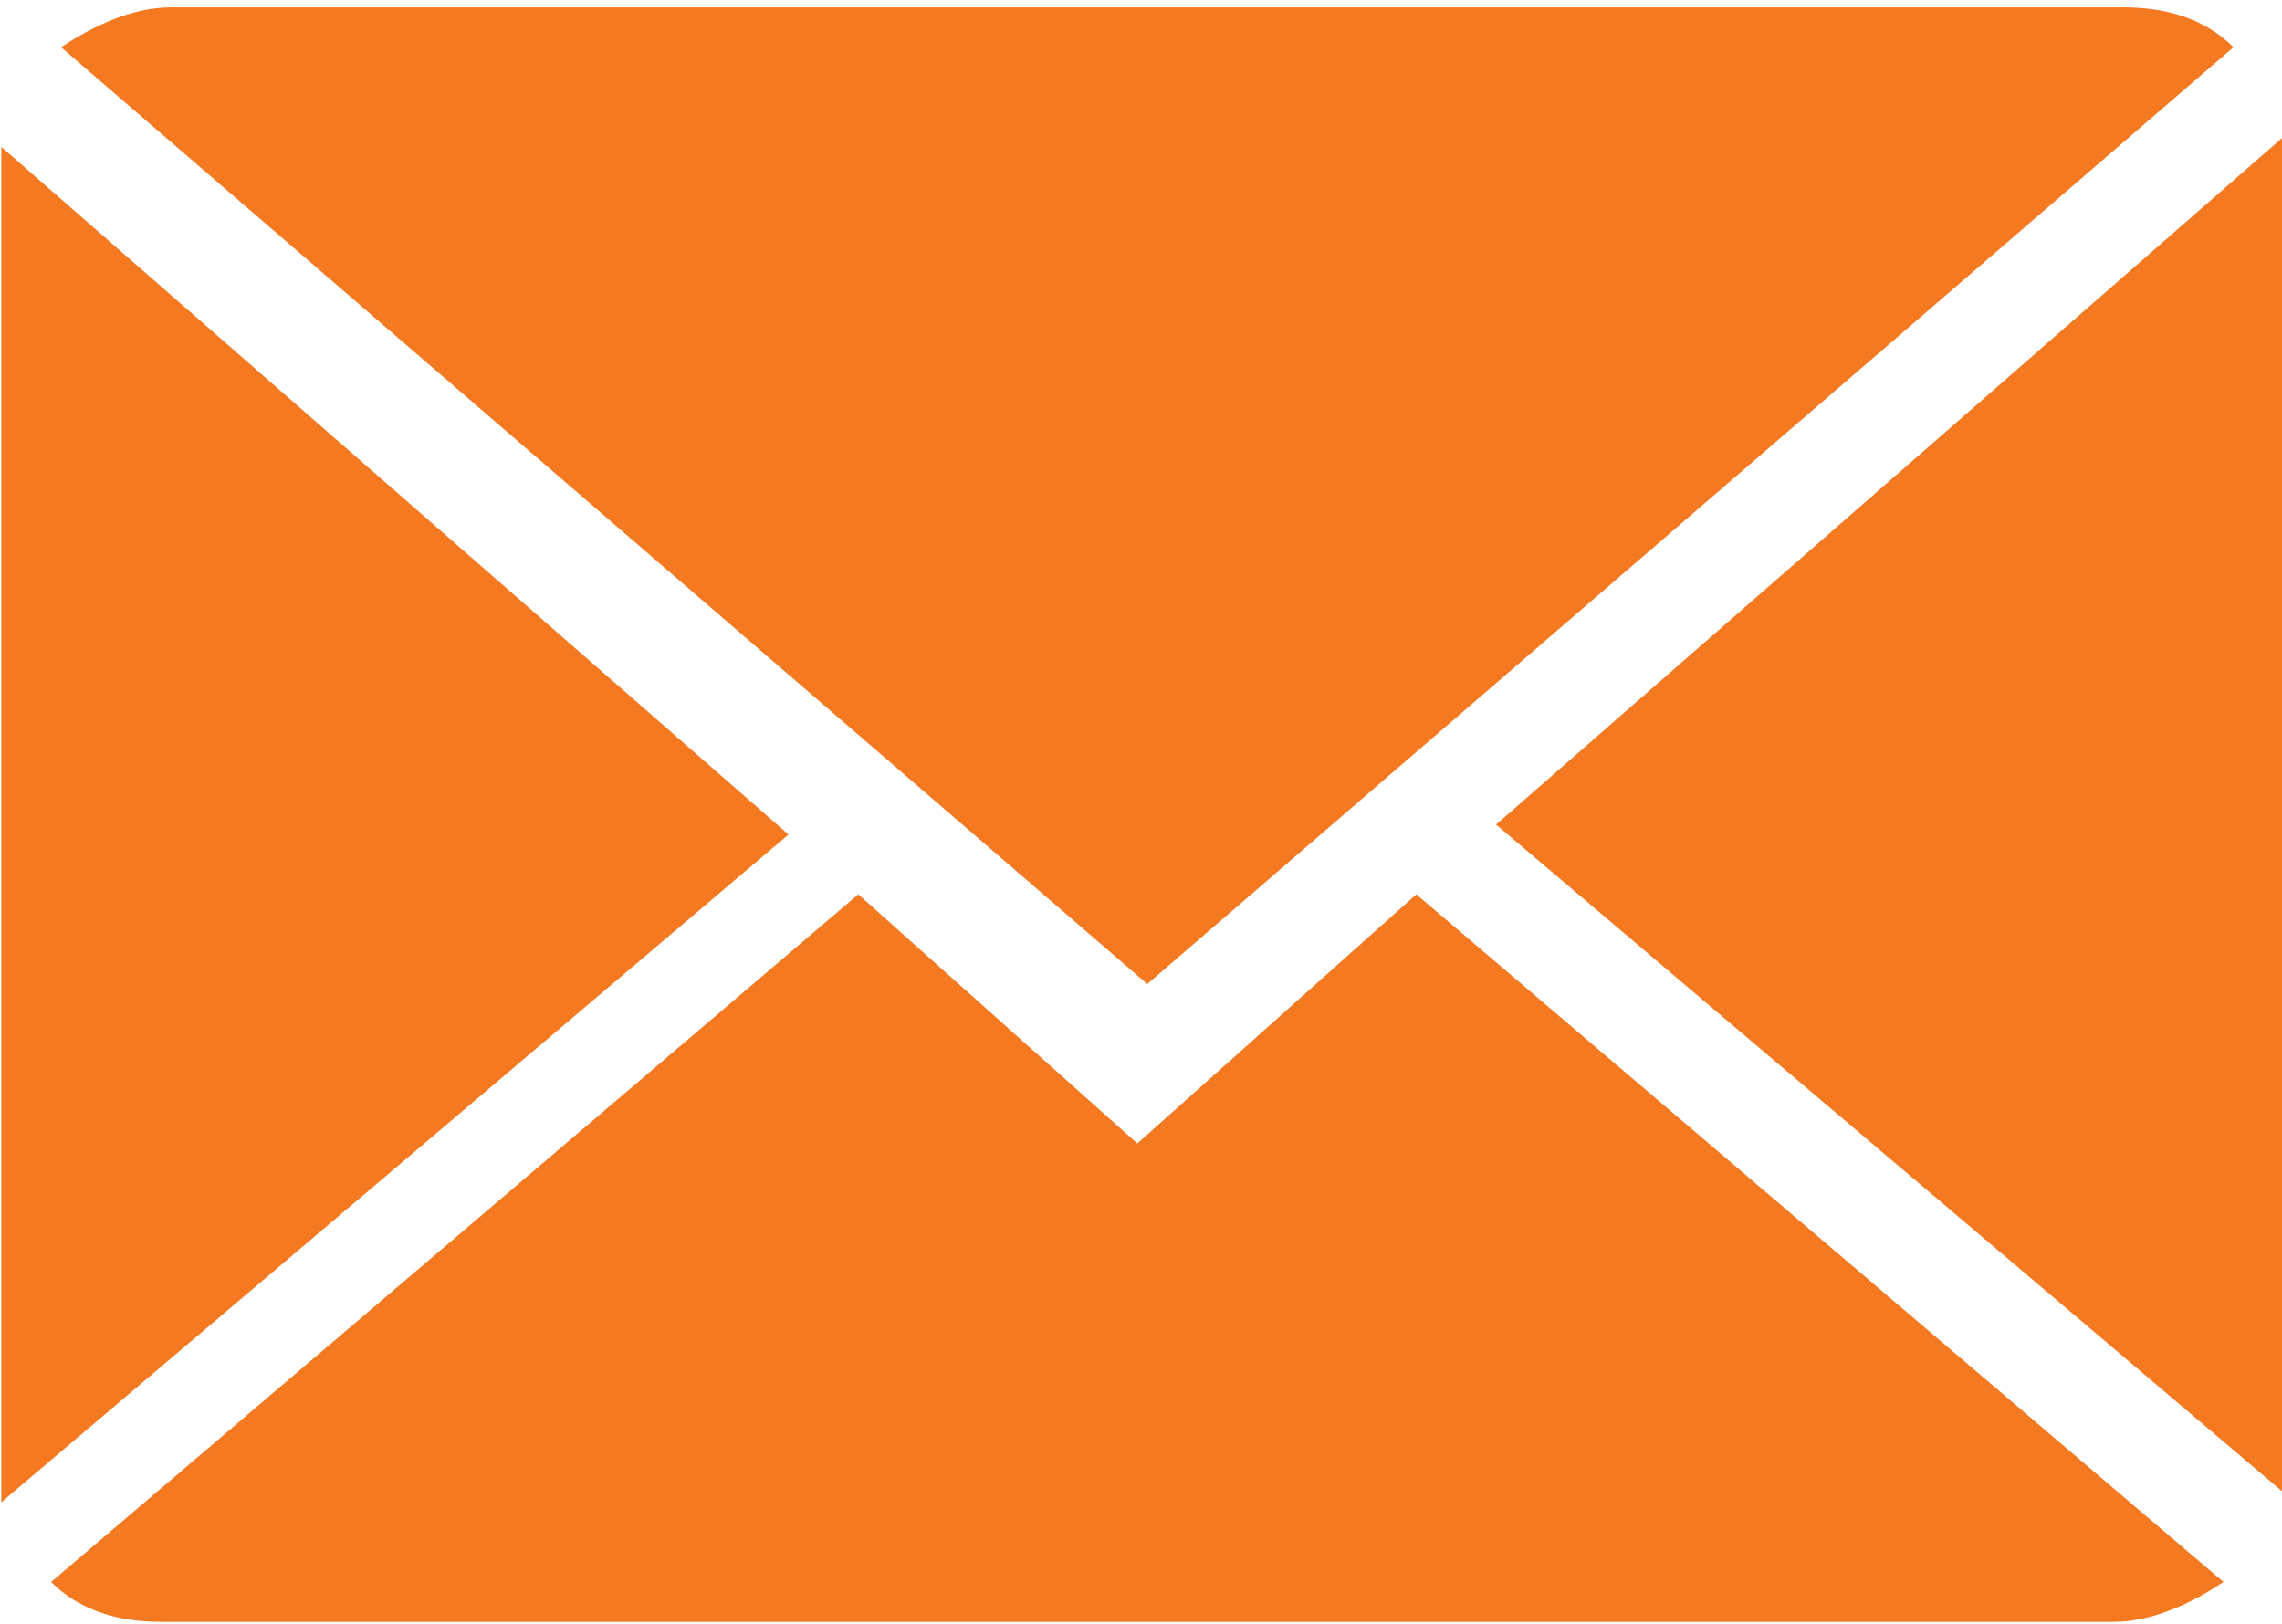
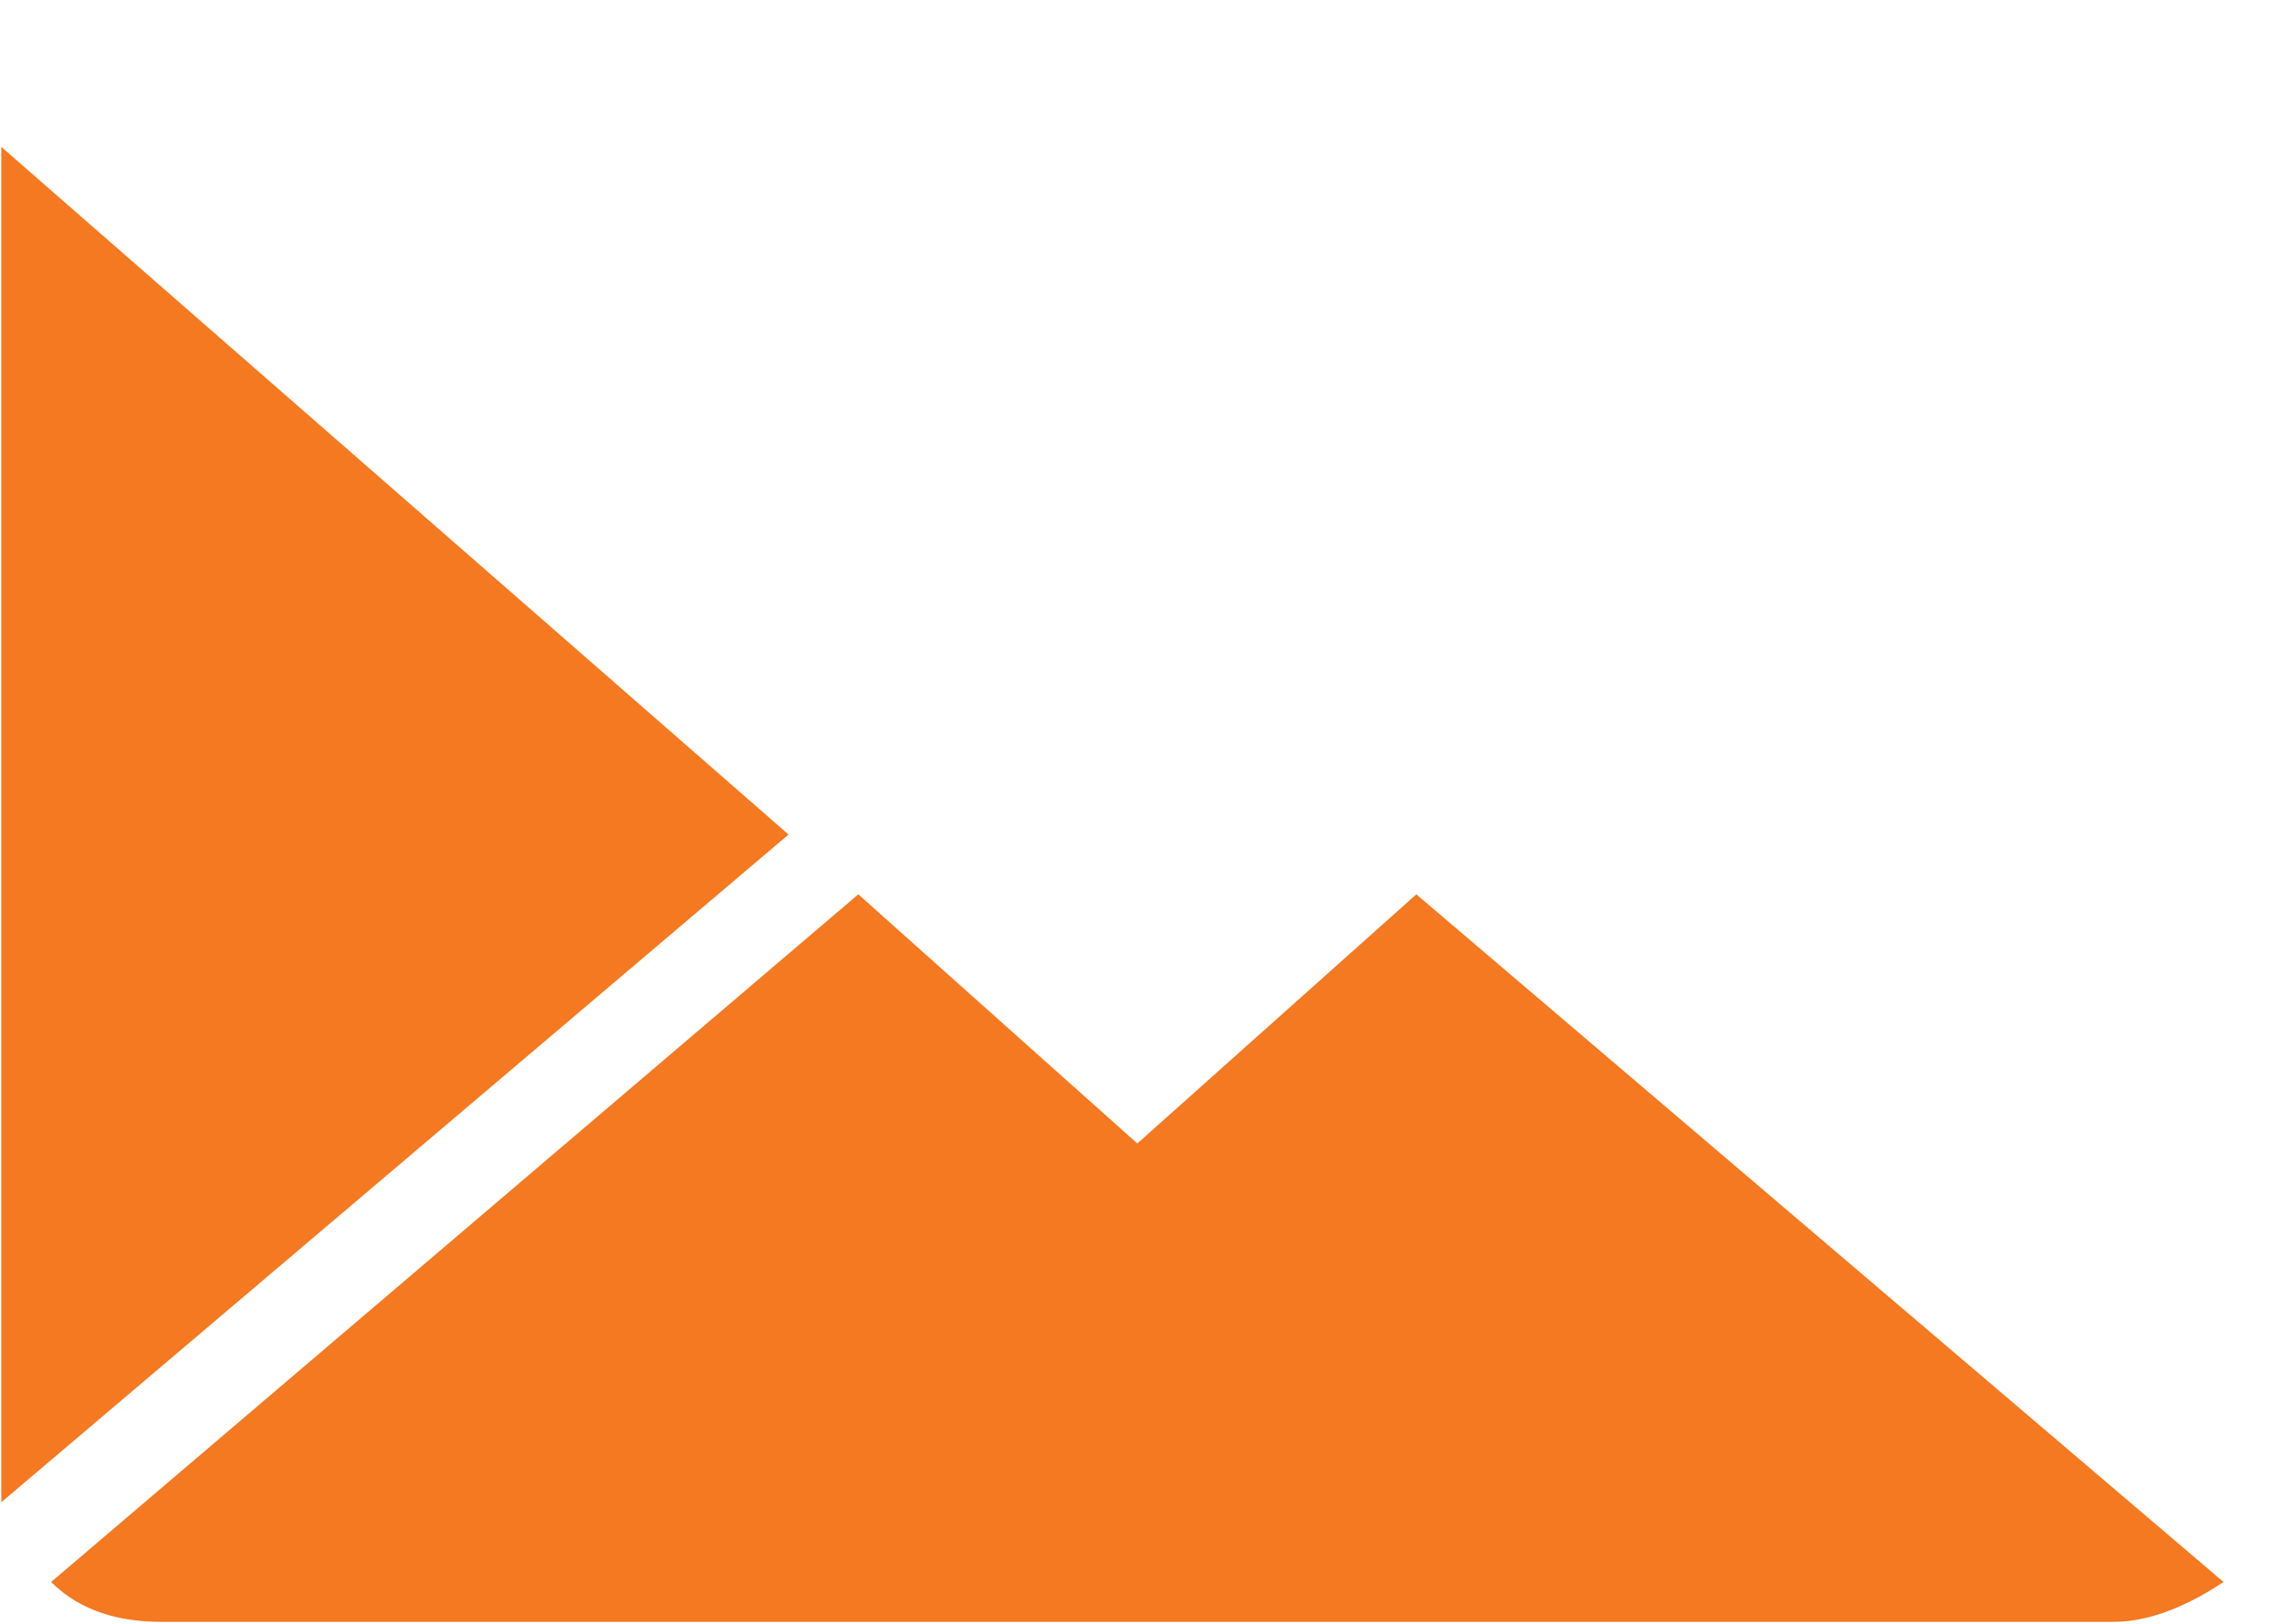
<svg xmlns="http://www.w3.org/2000/svg" version="1.1" id="Layer_1" x="0px" y="0px" viewBox="0 0 22.9 16.3" style="enable-background:new 0 0 22.9 16.3;" xml:space="preserve">
  <style type="text/css">
	.st0{fill:#F47920;}
</style>
  <g transform="translate(-1884.787 -572.826)">
    <path class="st0" d="M1896.2,584.3l-2.8-2.5l-8.1,6.9c0.3,0.3,0.7,0.4,1.1,0.4h19.6c0.4,0,0.8-0.2,1.1-0.4l-8.1-6.9L1896.2,584.3z" />
-     <path class="st0" d="M1907.2,573.3c-0.3-0.3-0.7-0.4-1.1-0.4h-19.6c-0.4,0-0.8,0.2-1.1,0.4l10.9,9.4L1907.2,573.3z" />
    <path class="st0" d="M1884.8,574.3v13.6l7.9-6.7L1884.8,574.3z" />
-     <path class="st0" d="M1899.8,581.1l7.9,6.7v-13.6L1899.8,581.1z" />
  </g>
</svg>